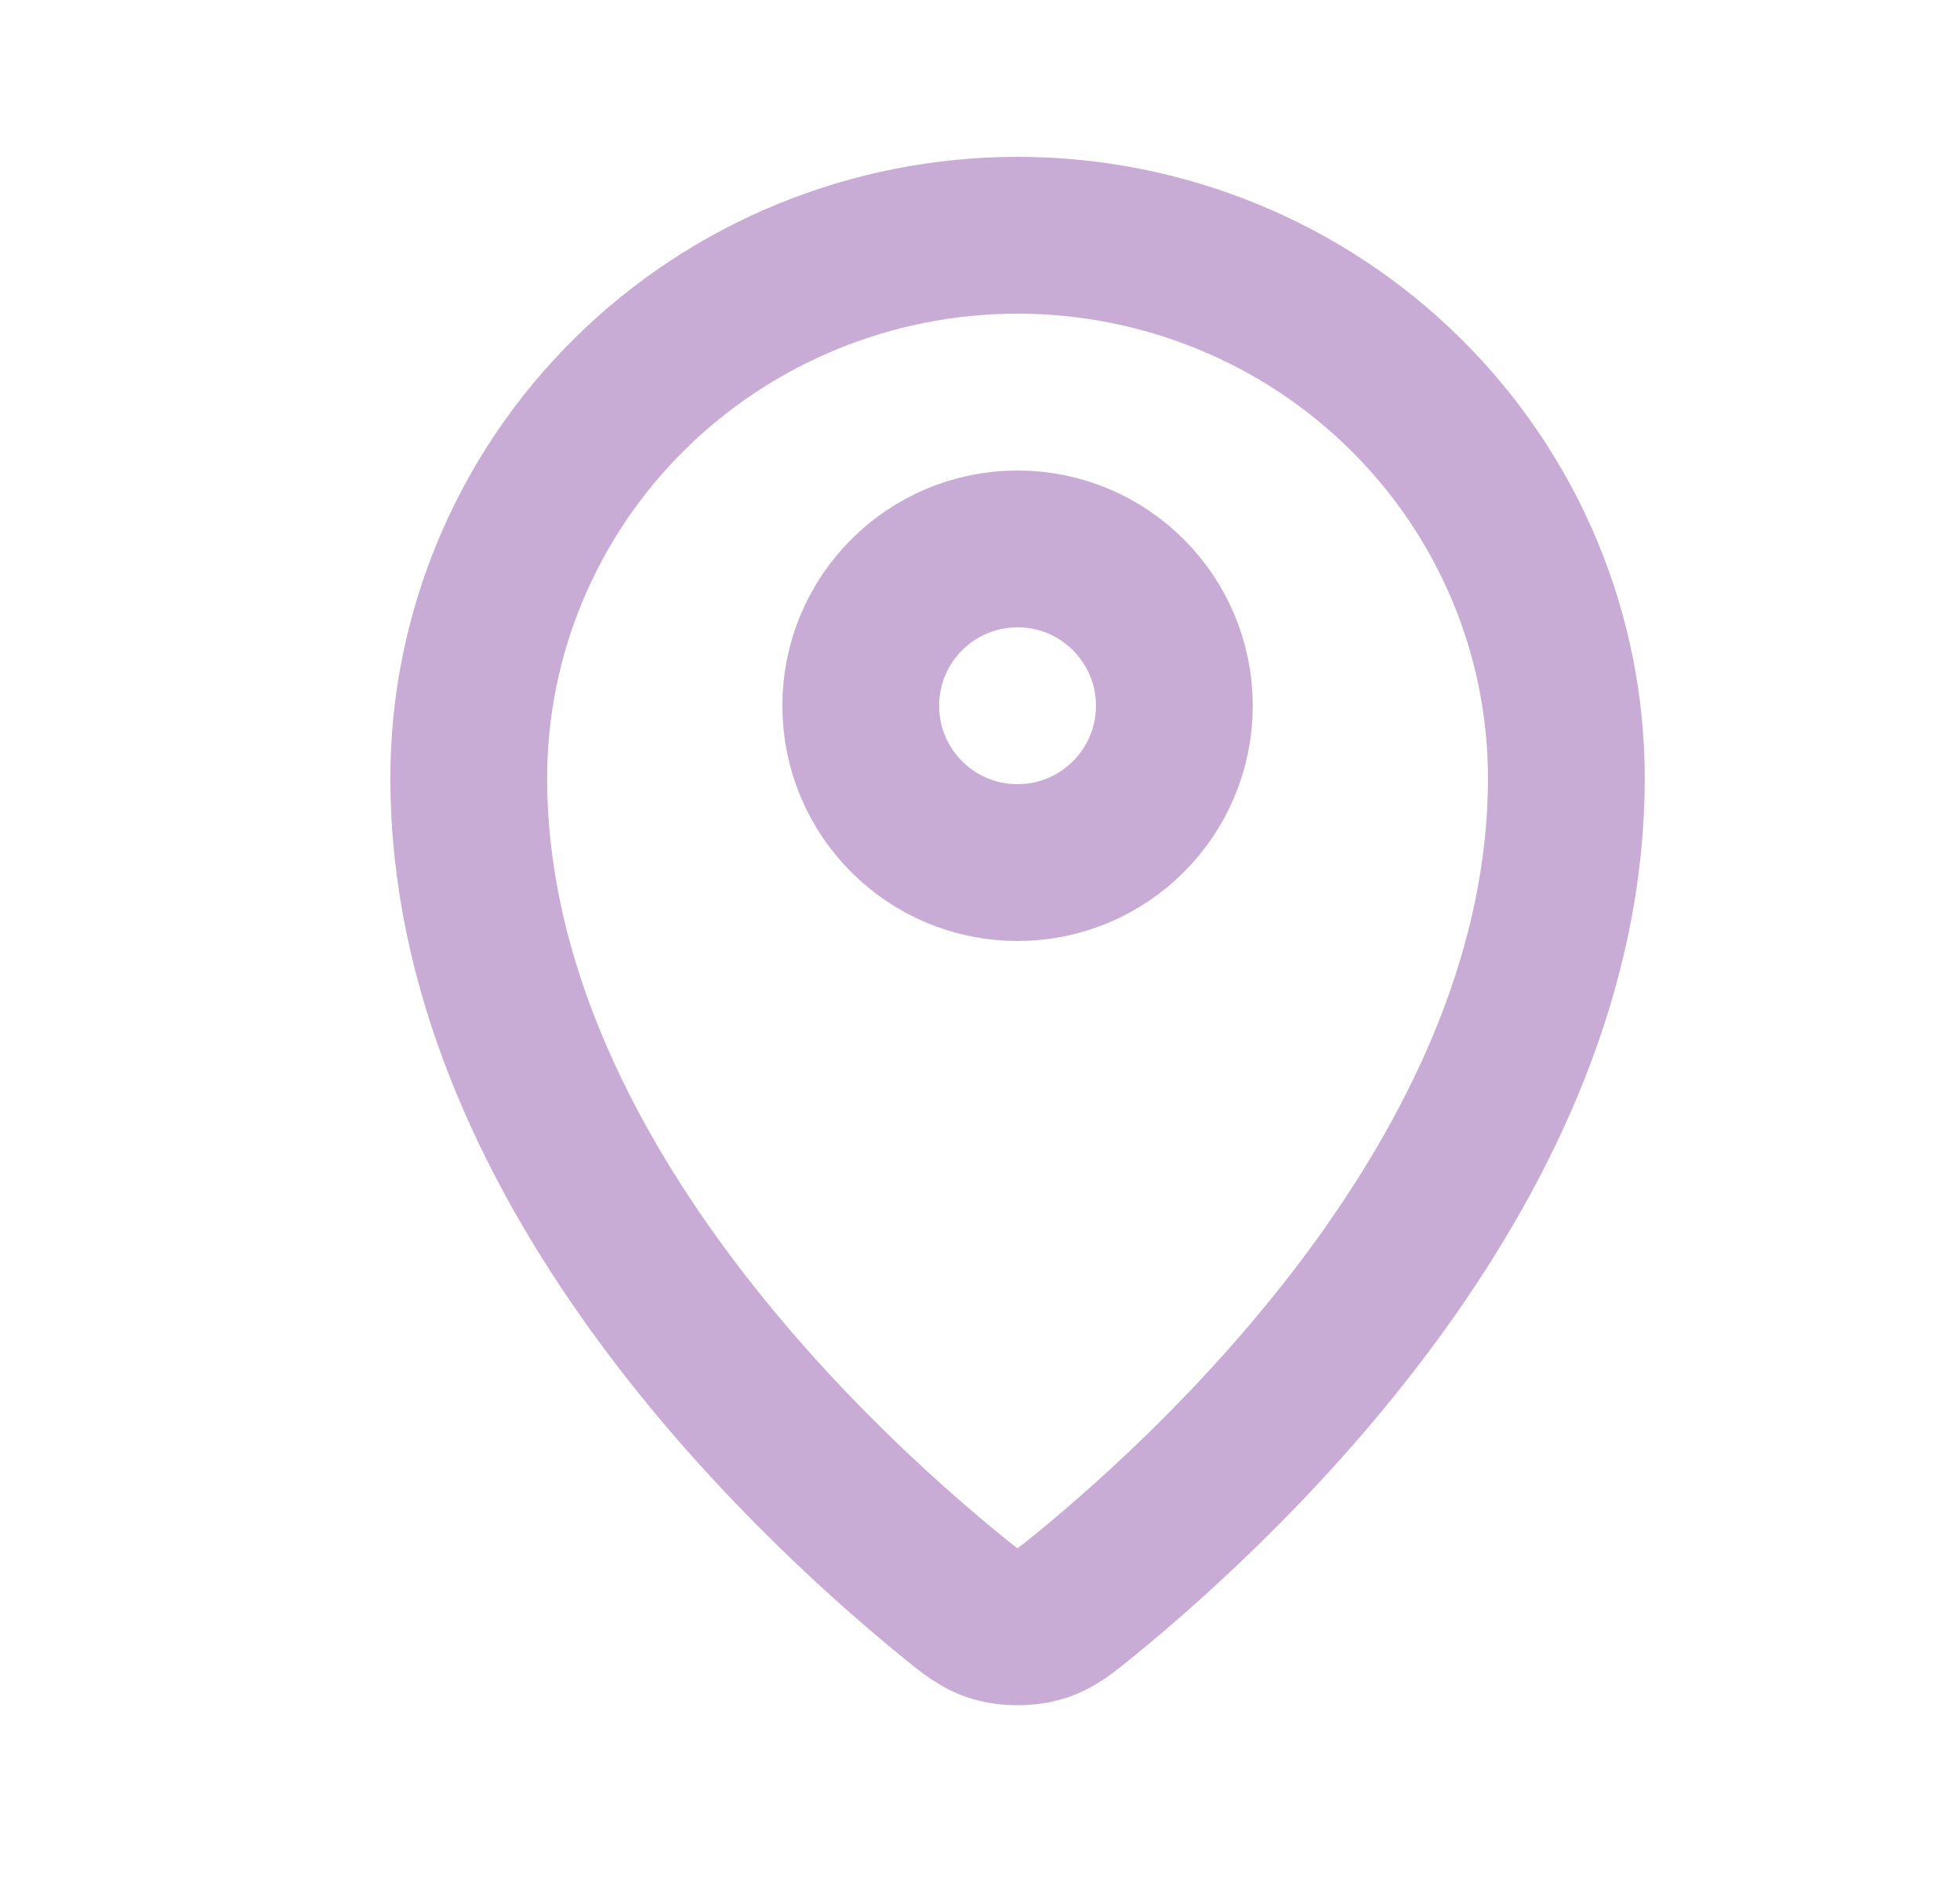
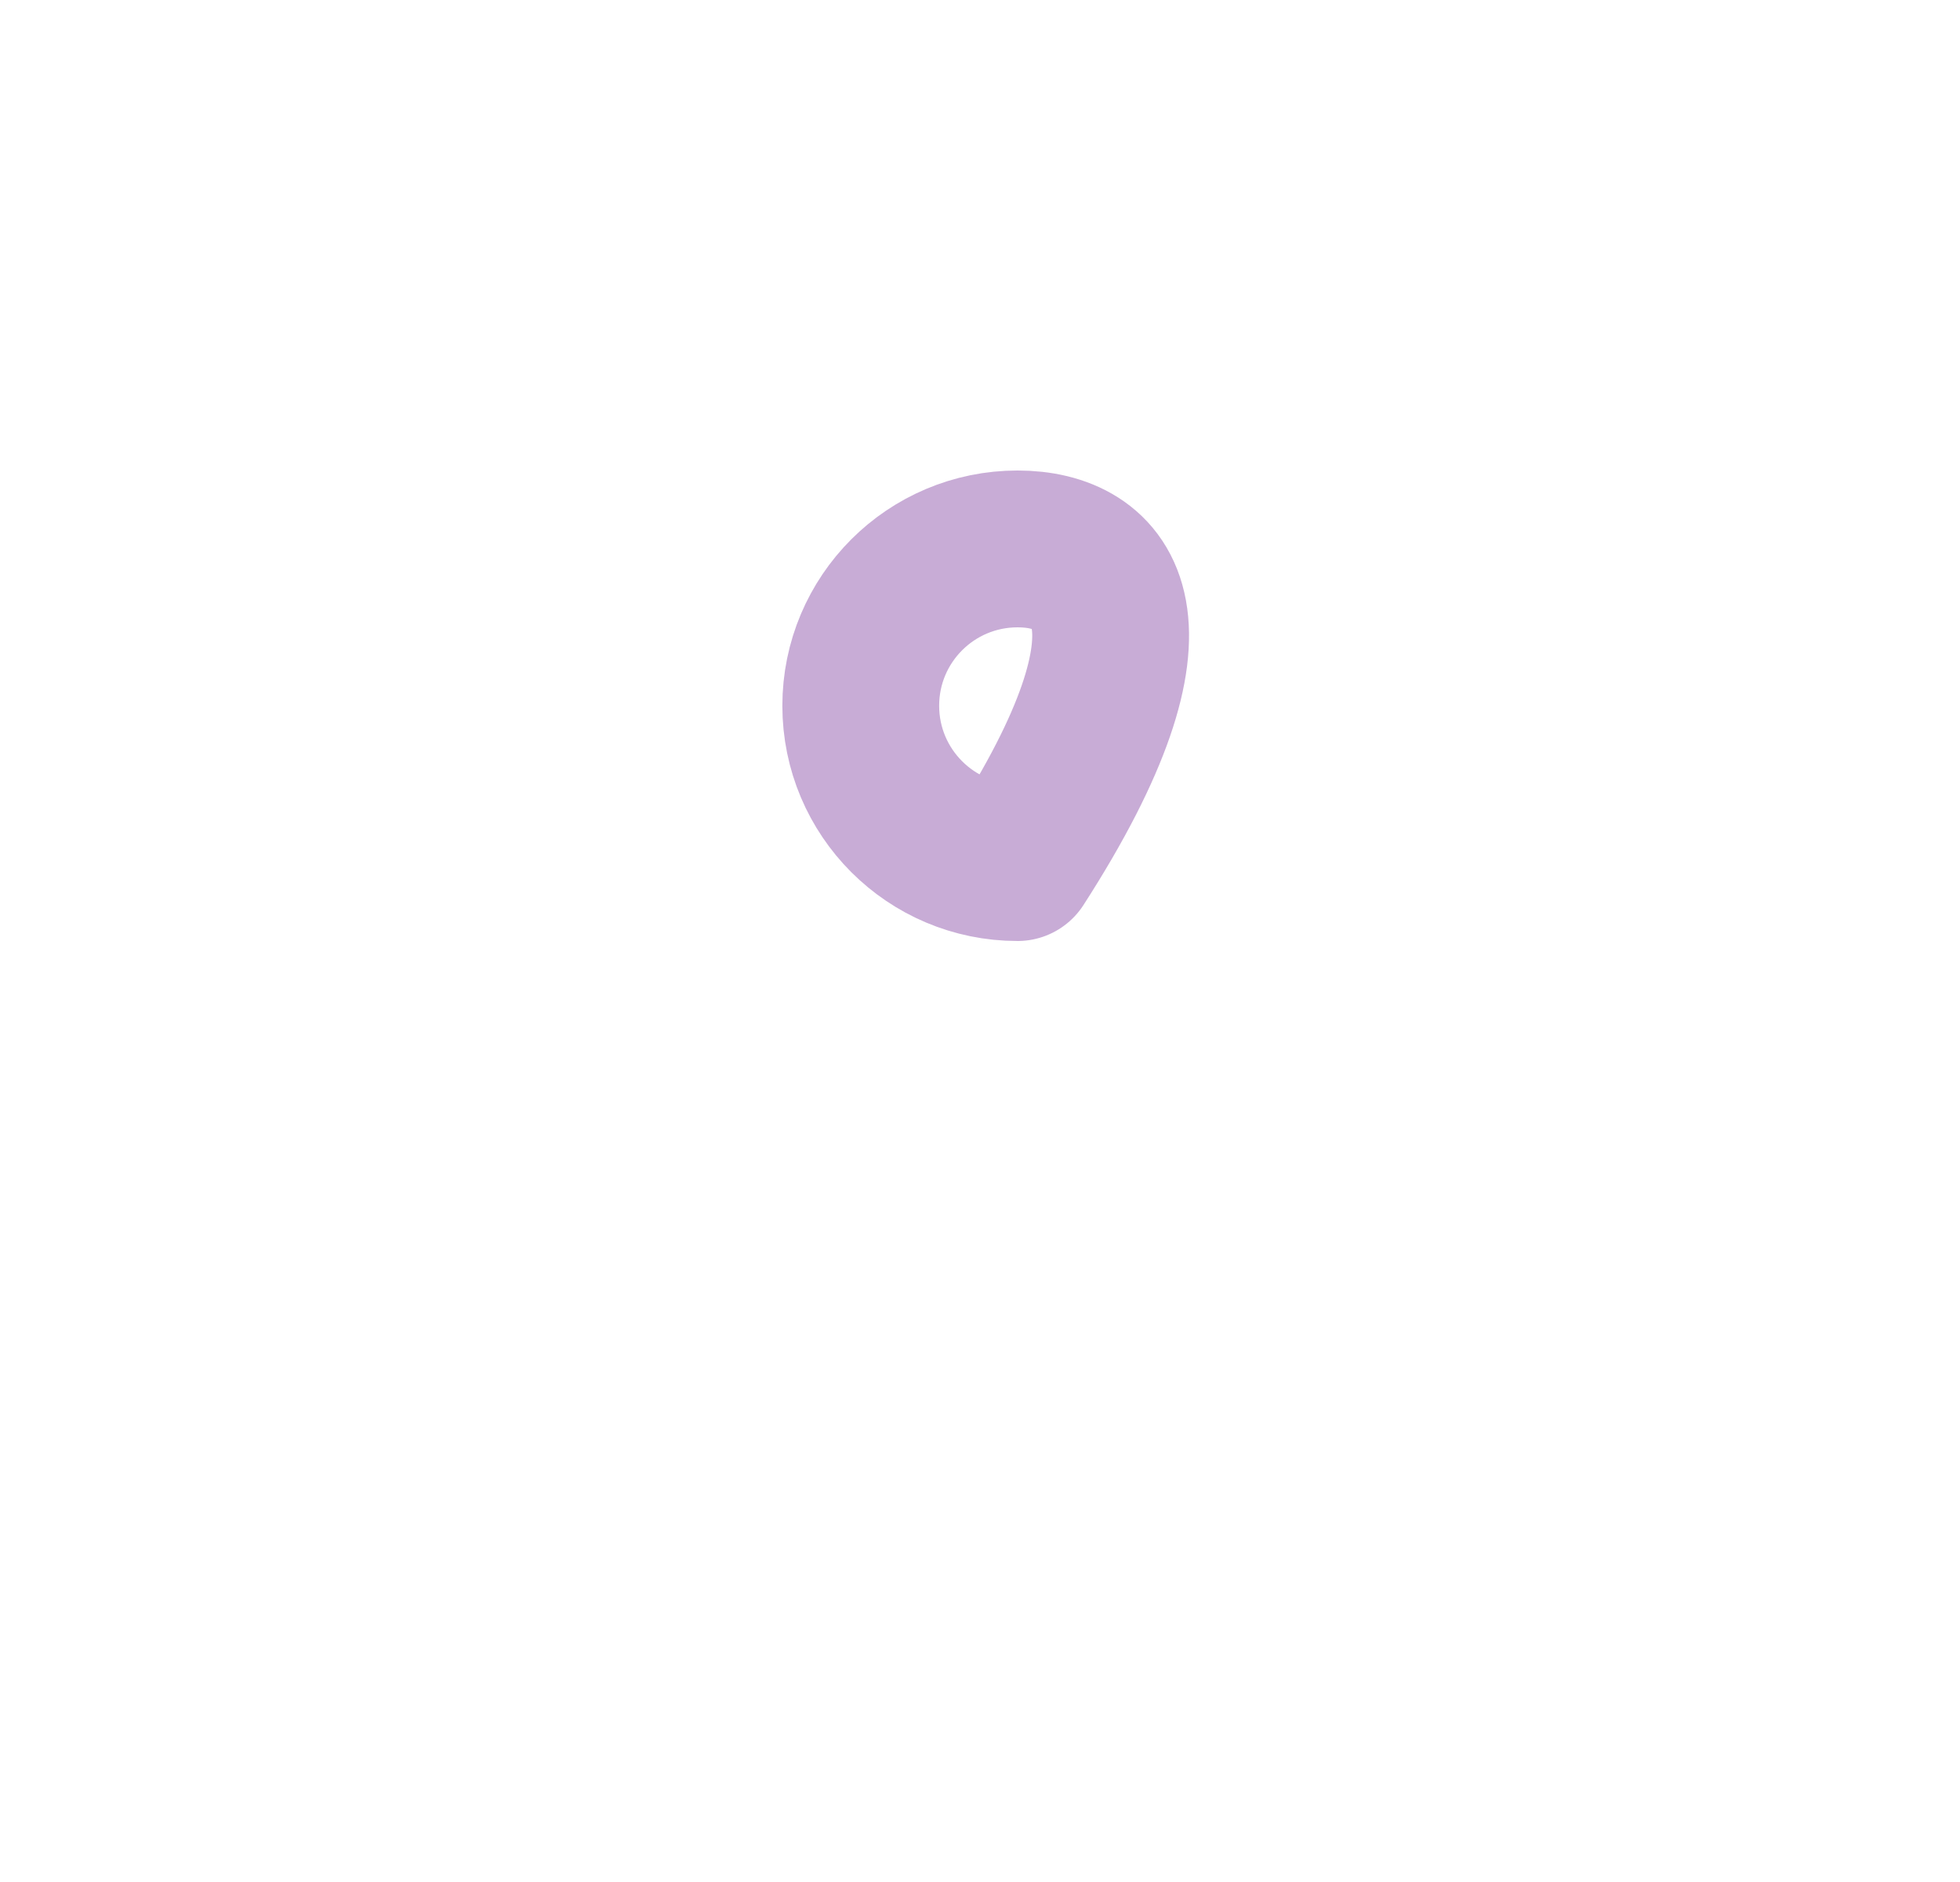
<svg xmlns="http://www.w3.org/2000/svg" width="25" height="24" viewBox="0 0 25 24" fill="none">
-   <path d="M5.979 9.923C5.979 14.775 10.223 18.787 12.102 20.325C12.371 20.545 12.507 20.657 12.707 20.713C12.864 20.757 13.094 20.757 13.25 20.713C13.451 20.657 13.586 20.546 13.856 20.325C15.735 18.787 19.979 14.775 19.979 9.923C19.979 8.087 19.241 6.326 17.928 5.028C16.616 3.729 14.835 3 12.979 3C11.122 3 9.342 3.729 8.029 5.028C6.716 6.326 5.979 8.087 5.979 9.923Z" stroke="#C8ACD6" stroke-width="2" stroke-linecap="round" stroke-linejoin="round" />
-   <path d="M10.979 9C10.979 10.105 11.874 11 12.979 11C14.083 11 14.979 10.105 14.979 9C14.979 7.895 14.083 7 12.979 7C11.874 7 10.979 7.895 10.979 9Z" stroke="#C8ACD6" stroke-width="2" stroke-linecap="round" stroke-linejoin="round" />
+   <path d="M10.979 9C10.979 10.105 11.874 11 12.979 11C14.979 7.895 14.083 7 12.979 7C11.874 7 10.979 7.895 10.979 9Z" stroke="#C8ACD6" stroke-width="2" stroke-linecap="round" stroke-linejoin="round" />
</svg>